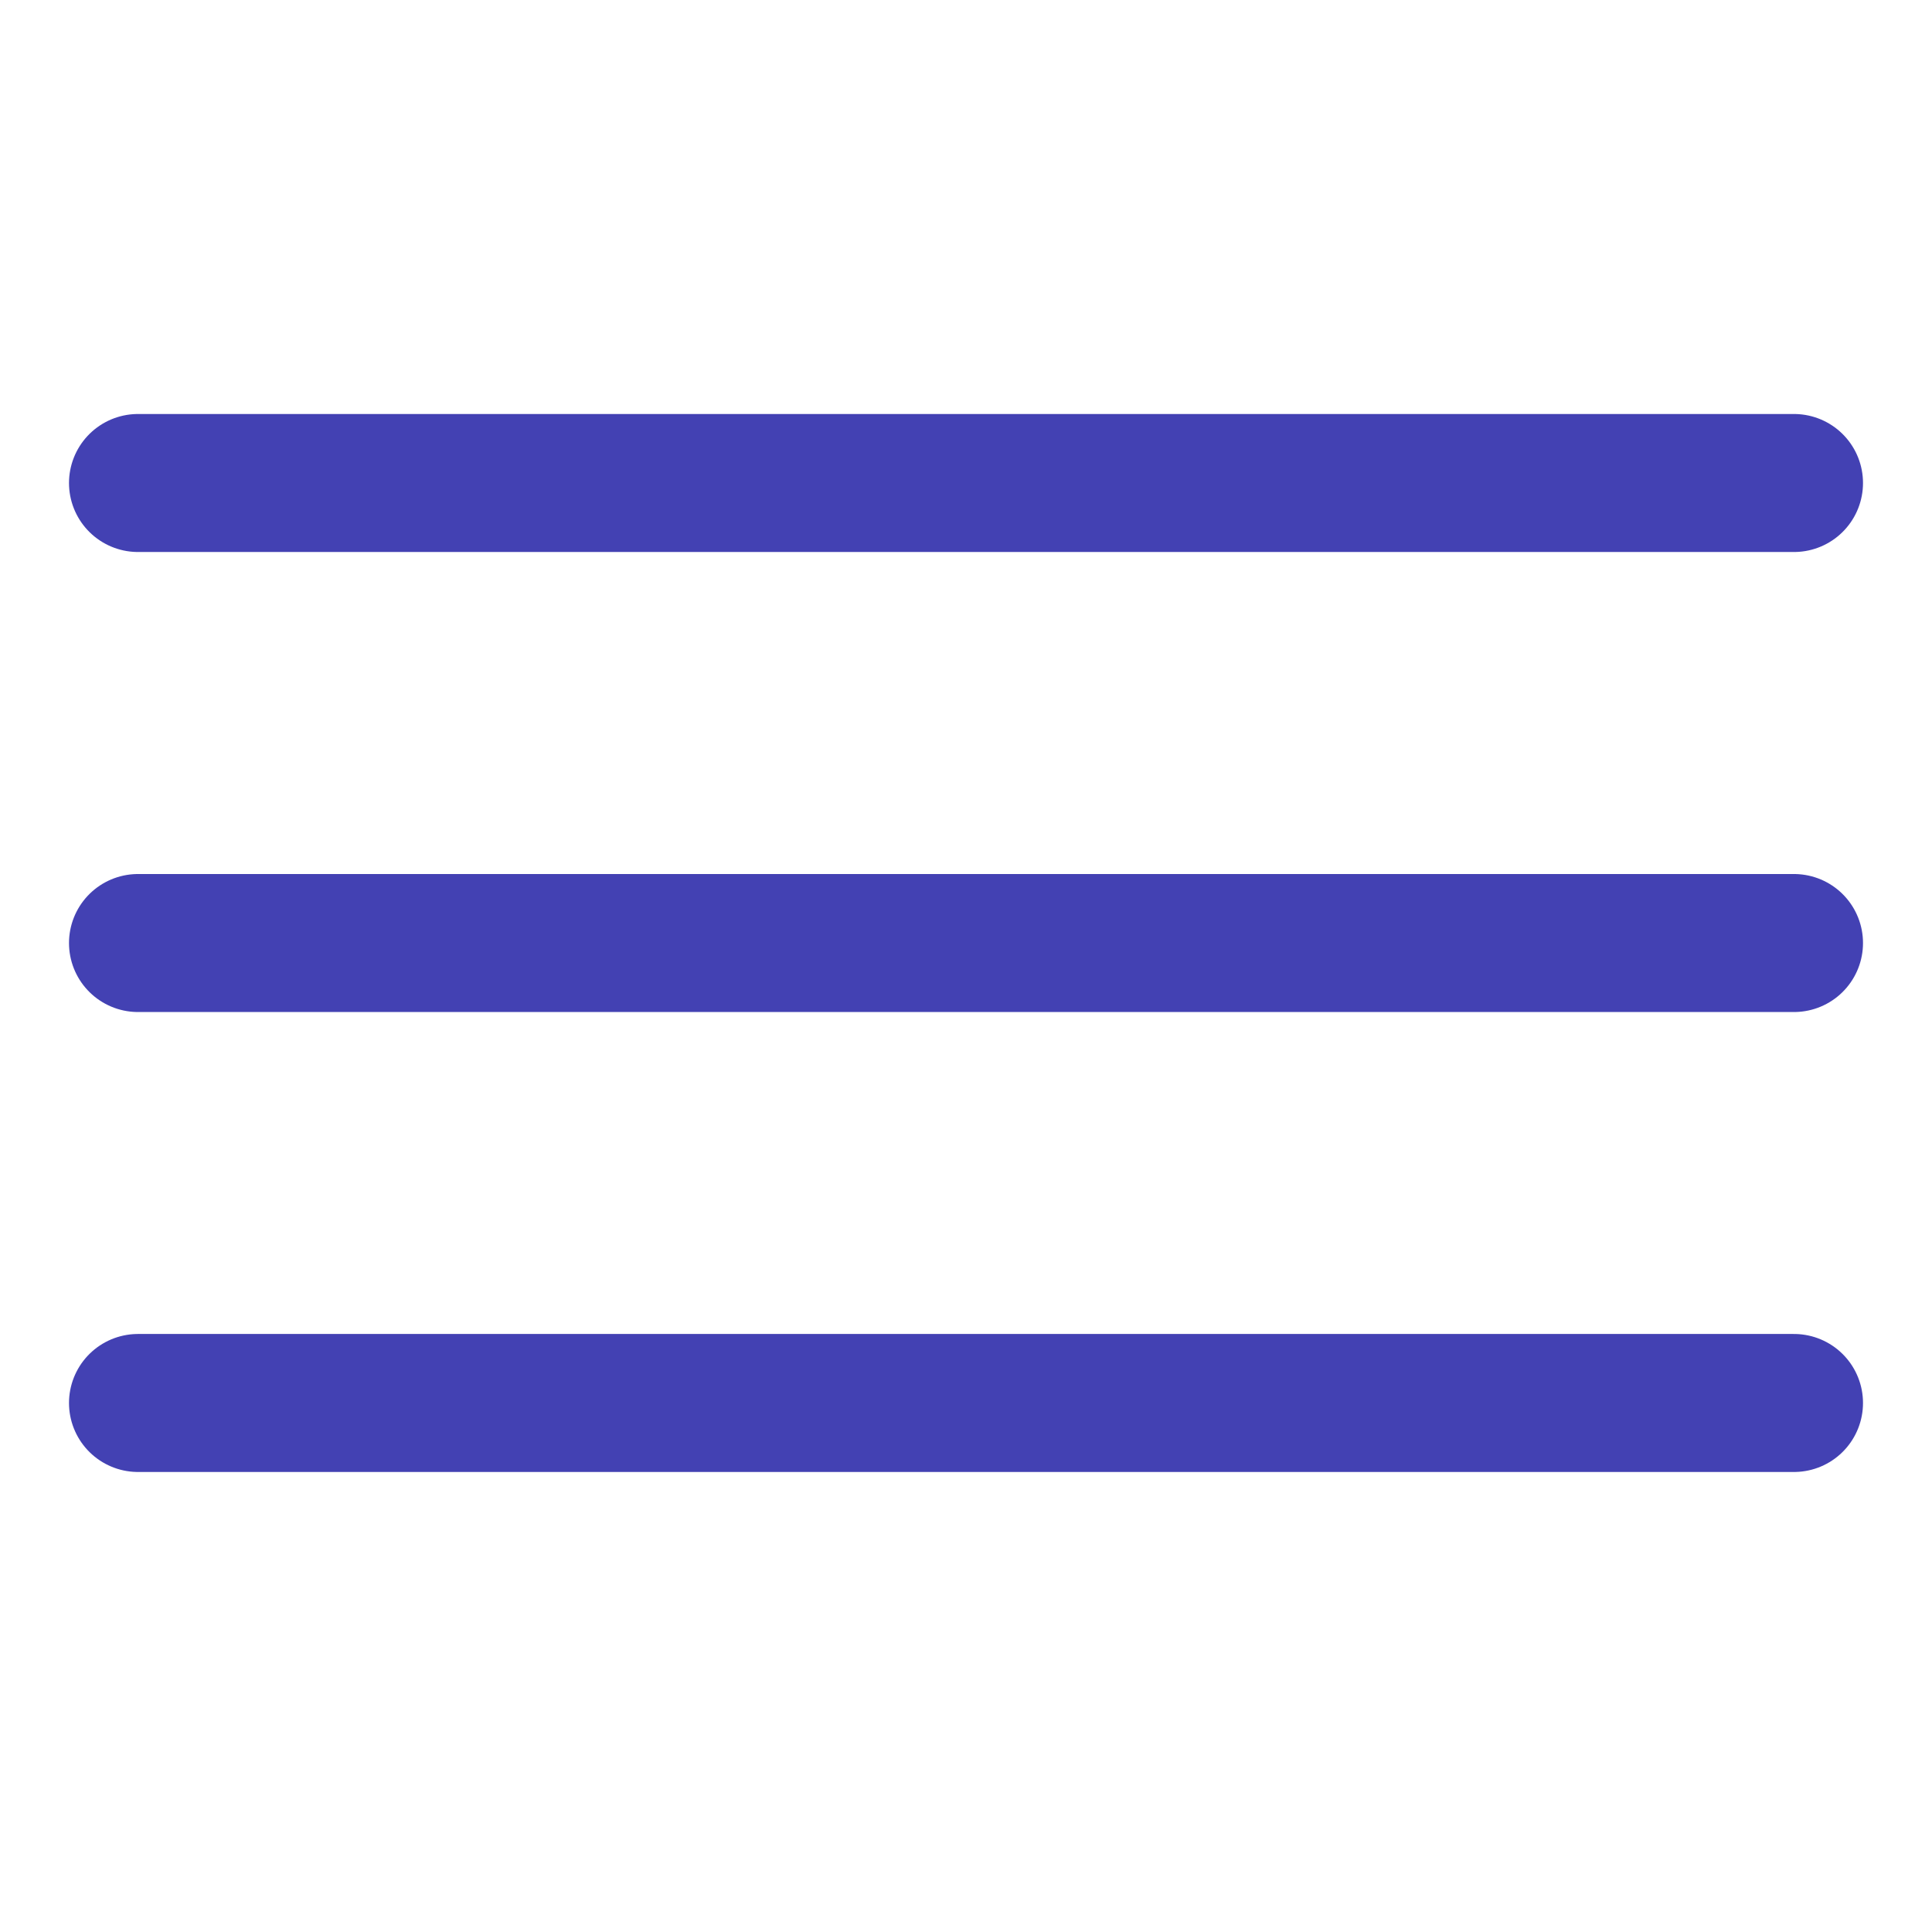
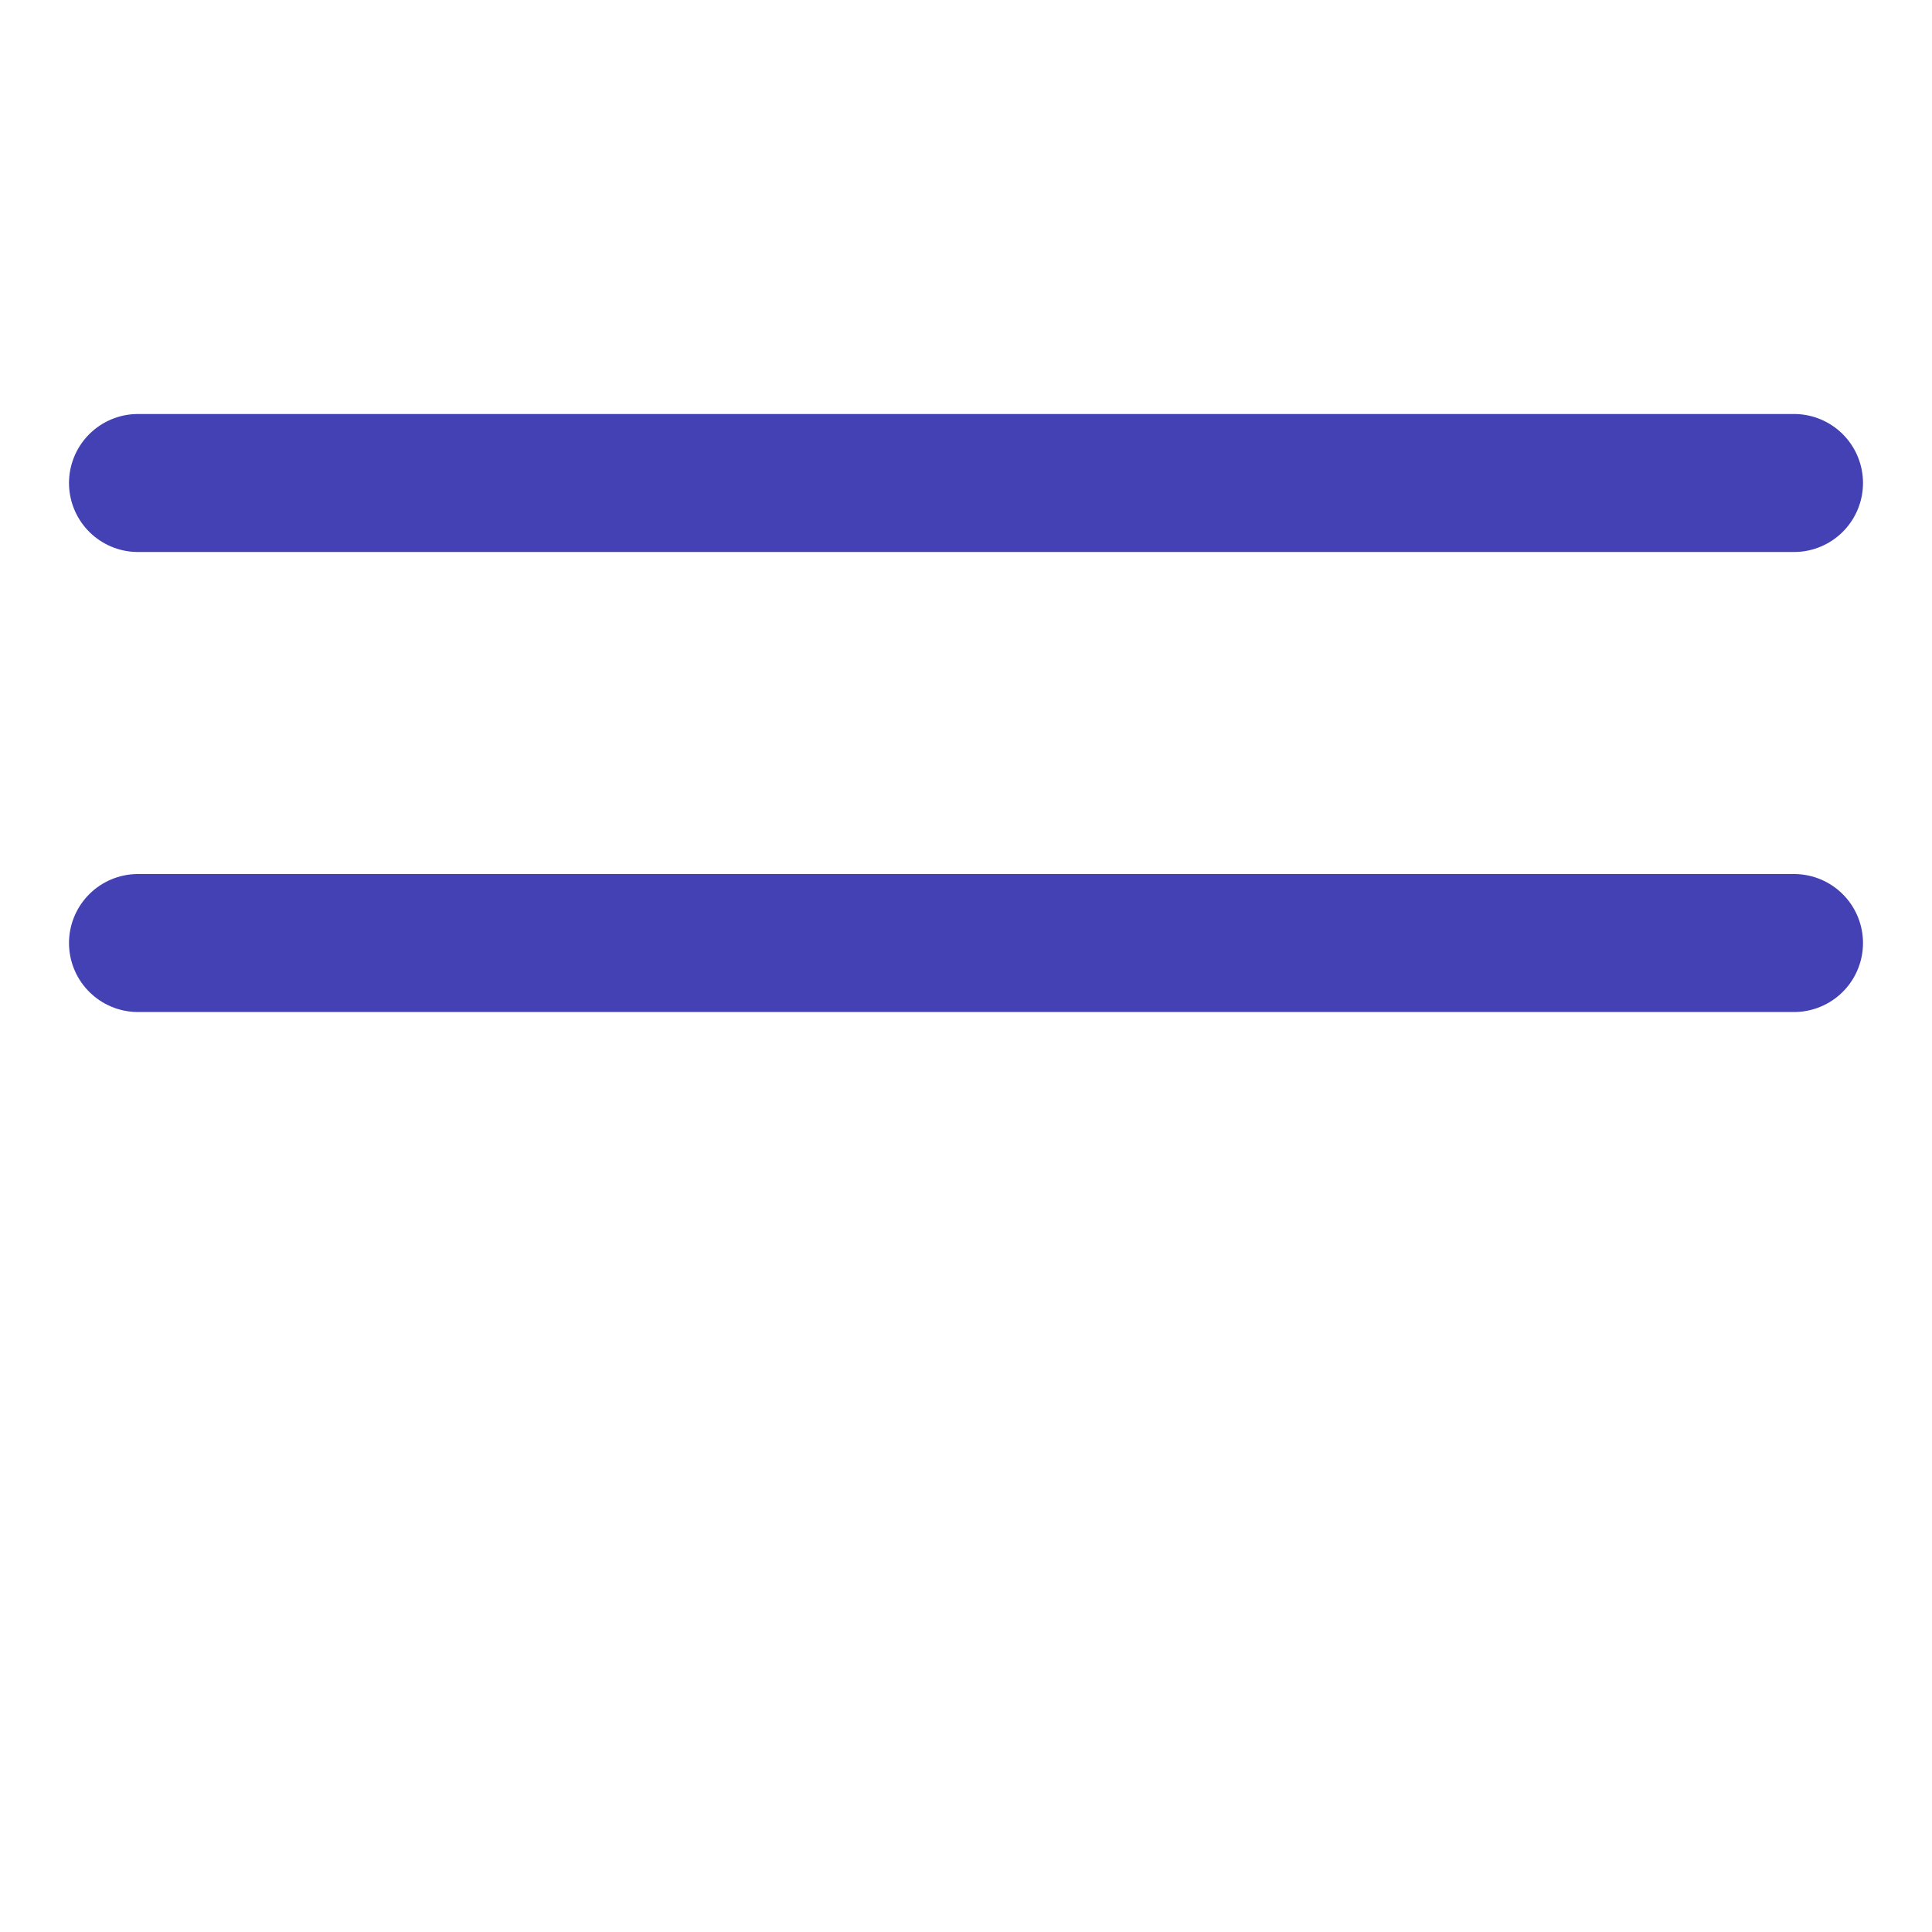
<svg xmlns="http://www.w3.org/2000/svg" width="28" height="28" viewBox="0 0 28 28" fill="none">
-   <path d="M2 7H26M2 13.667H26M2 20.333H26" stroke="#4341B3" stroke-width="2" stroke-linecap="round" />
+   <path d="M2 7H26M2 13.667H26H26" stroke="#4341B3" stroke-width="2" stroke-linecap="round" />
</svg>